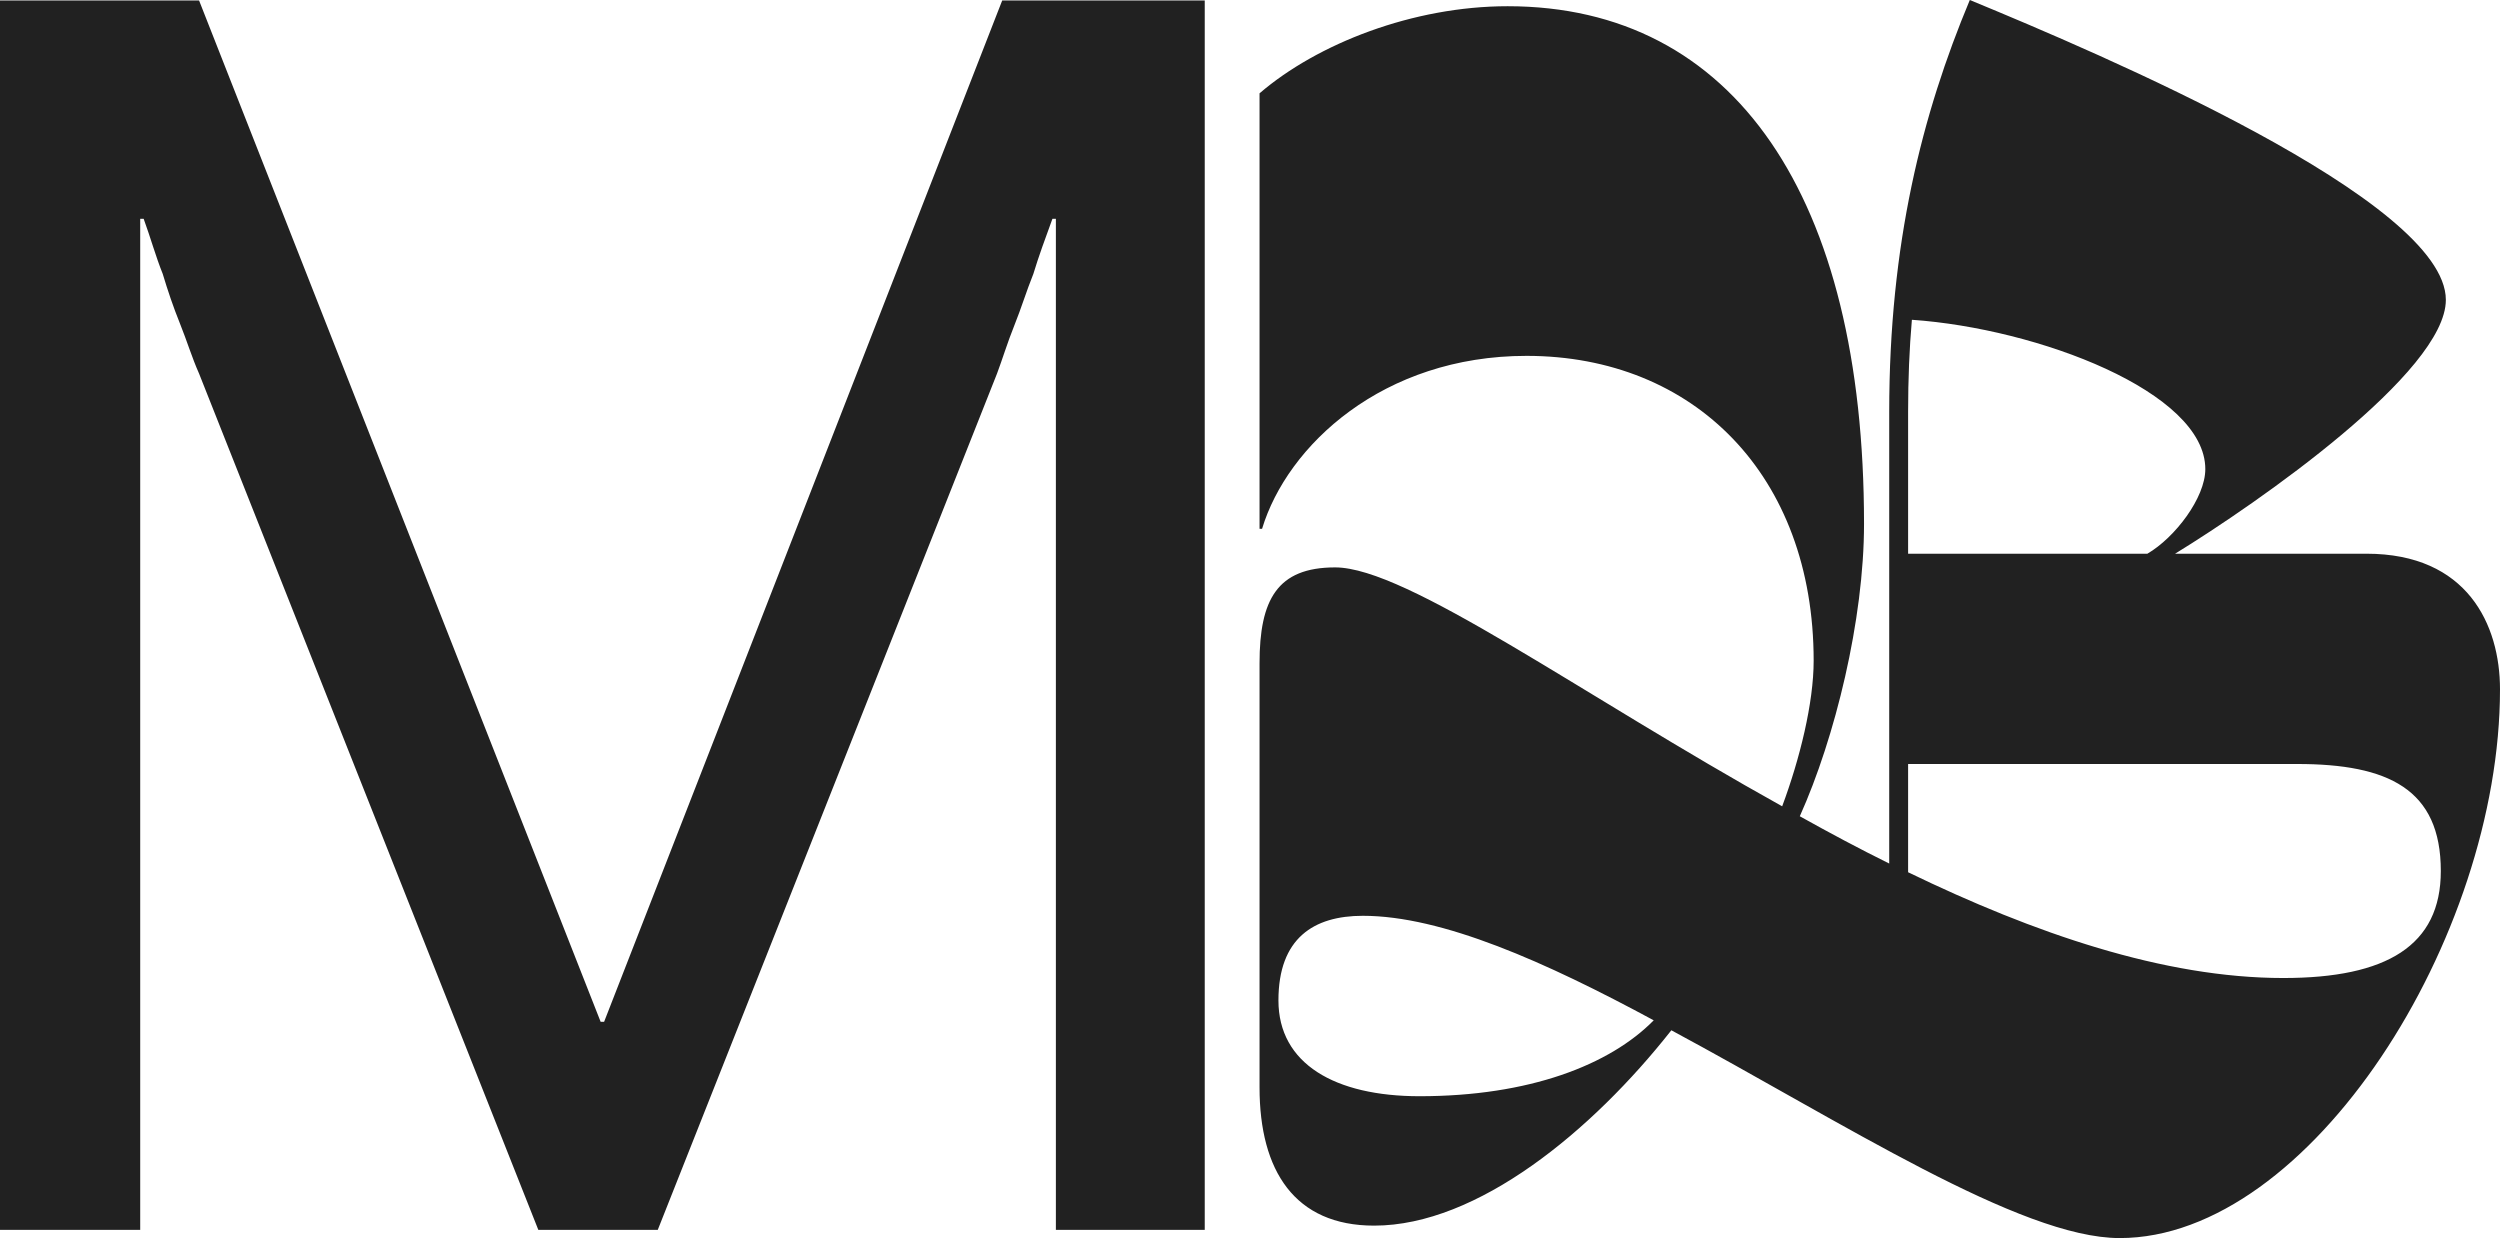
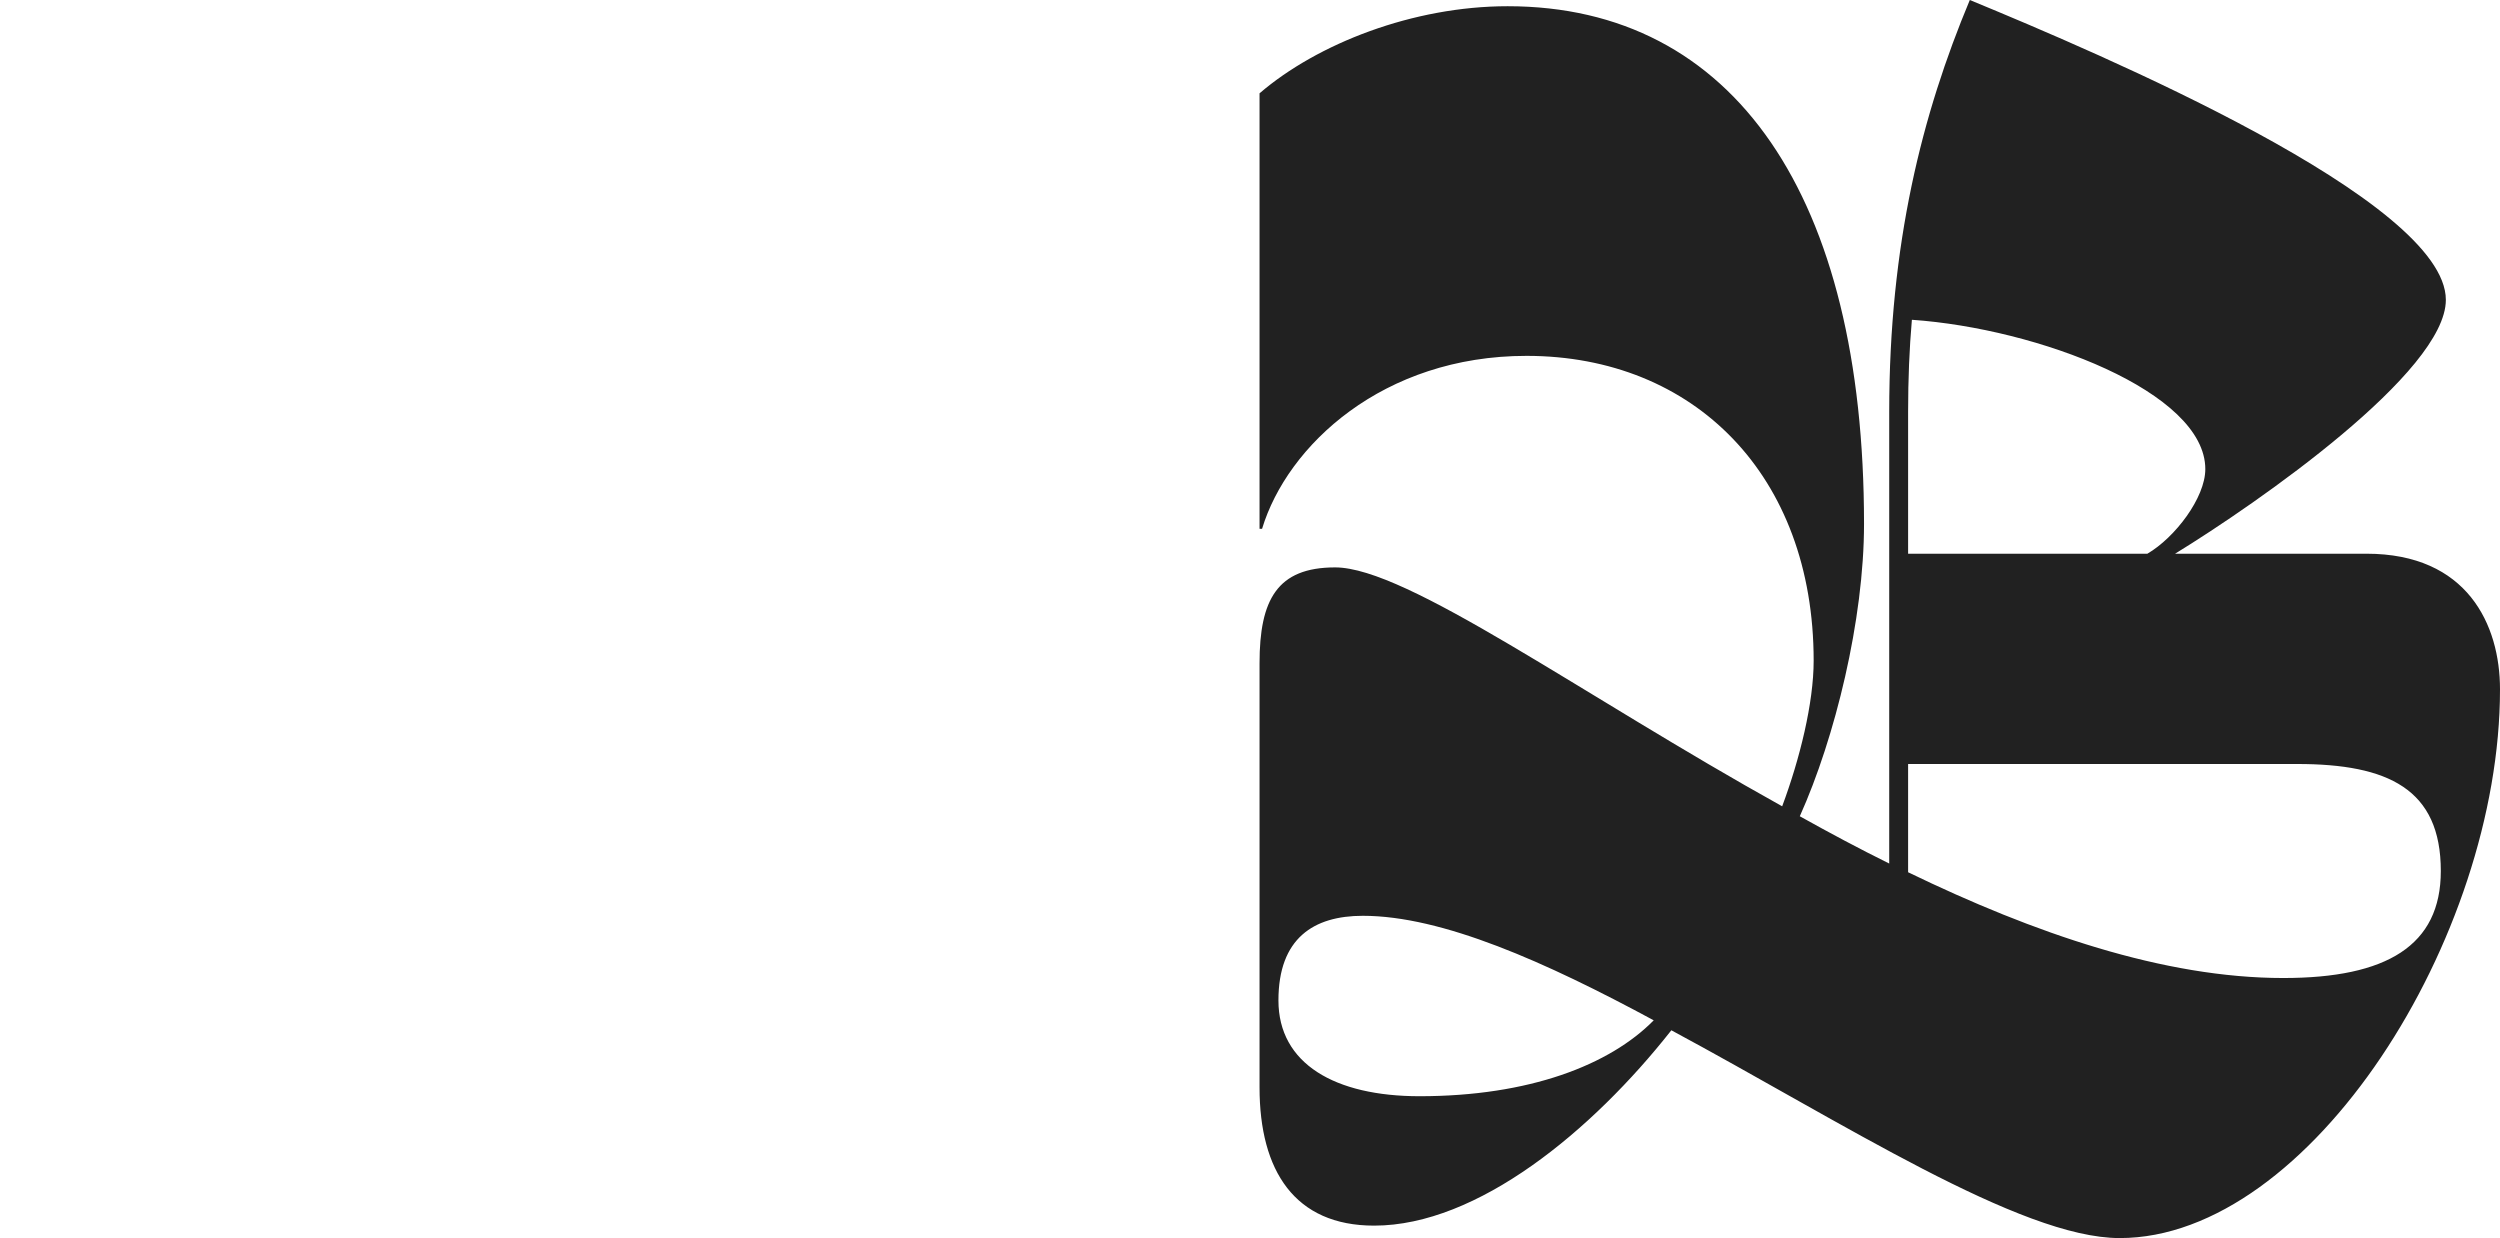
<svg xmlns="http://www.w3.org/2000/svg" width="1048" height="519" viewBox="0 0 1048 519" fill="none">
-   <path d="M0 0.185H83.446L251.788 428.346H253.239L420.13 0.185H505.027V515.564H442.625V91.728H441.173C438.271 99.656 435.368 107.585 433.191 114.793C430.289 122.002 428.112 129.21 425.21 136.418C422.307 143.626 420.13 150.834 417.953 156.6L275.733 515.564H225.666L83.446 156.6C80.543 150.113 78.367 142.905 75.464 135.697C72.562 128.489 70.385 122.002 68.208 114.793C65.305 107.585 63.129 99.656 60.226 91.728H58.775V515.564H0V0.185Z" fill="#212121" />
  <path d="M781.401 219.597C781.401 259.761 769.259 309.314 754.477 342.175C766.619 348.956 779.289 355.737 791.959 361.996V172.652C791.959 102.235 805.685 47.988 825.746 0C880.122 22.429 1025.3 83.979 1025.3 125.708C1025.3 155.961 946.64 210.73 911.797 232.116H992.041C1034.27 232.116 1048 261.847 1048 288.971C1048 393.293 968.284 519 888.568 519C846.863 519 772.426 470.49 700.629 431.891C667.37 474.142 619.33 513.784 576.04 513.784C542.782 513.784 528 490.833 528 455.885V278.017C528 251.415 535.391 237.853 559.675 237.853C589.766 237.853 662.619 291.057 747.086 338.002C754.477 318.181 760.284 294.709 760.284 276.974C760.284 199.254 710.132 149.18 639.919 149.18C579.736 149.18 539.614 186.736 529.056 221.683H528V39.121C552.284 18.256 592.406 2.608 632 2.608C727.025 2.608 781.401 82.414 781.401 219.597ZM799.878 172.652V232.116H900.183C911.797 225.335 924.467 208.643 924.467 196.646C924.467 164.307 854.254 137.705 801.462 134.053C800.406 146.05 799.878 159.09 799.878 172.652ZM963.005 320.267L799.878 320.267V365.647C852.67 391.206 907.046 409.984 957.198 409.984C1000.49 409.984 1023.19 396.422 1023.19 365.126C1023.19 330.7 1001.02 320.267 963.005 320.267ZM535.919 419.373C535.919 445.975 559.675 459.537 595.046 459.537C640.975 459.537 674.761 446.497 693.238 427.719C647.837 403.203 604.548 383.904 571.289 383.904C550.7 383.904 535.919 393.292 535.919 419.373Z" fill="#212121" />
</svg>